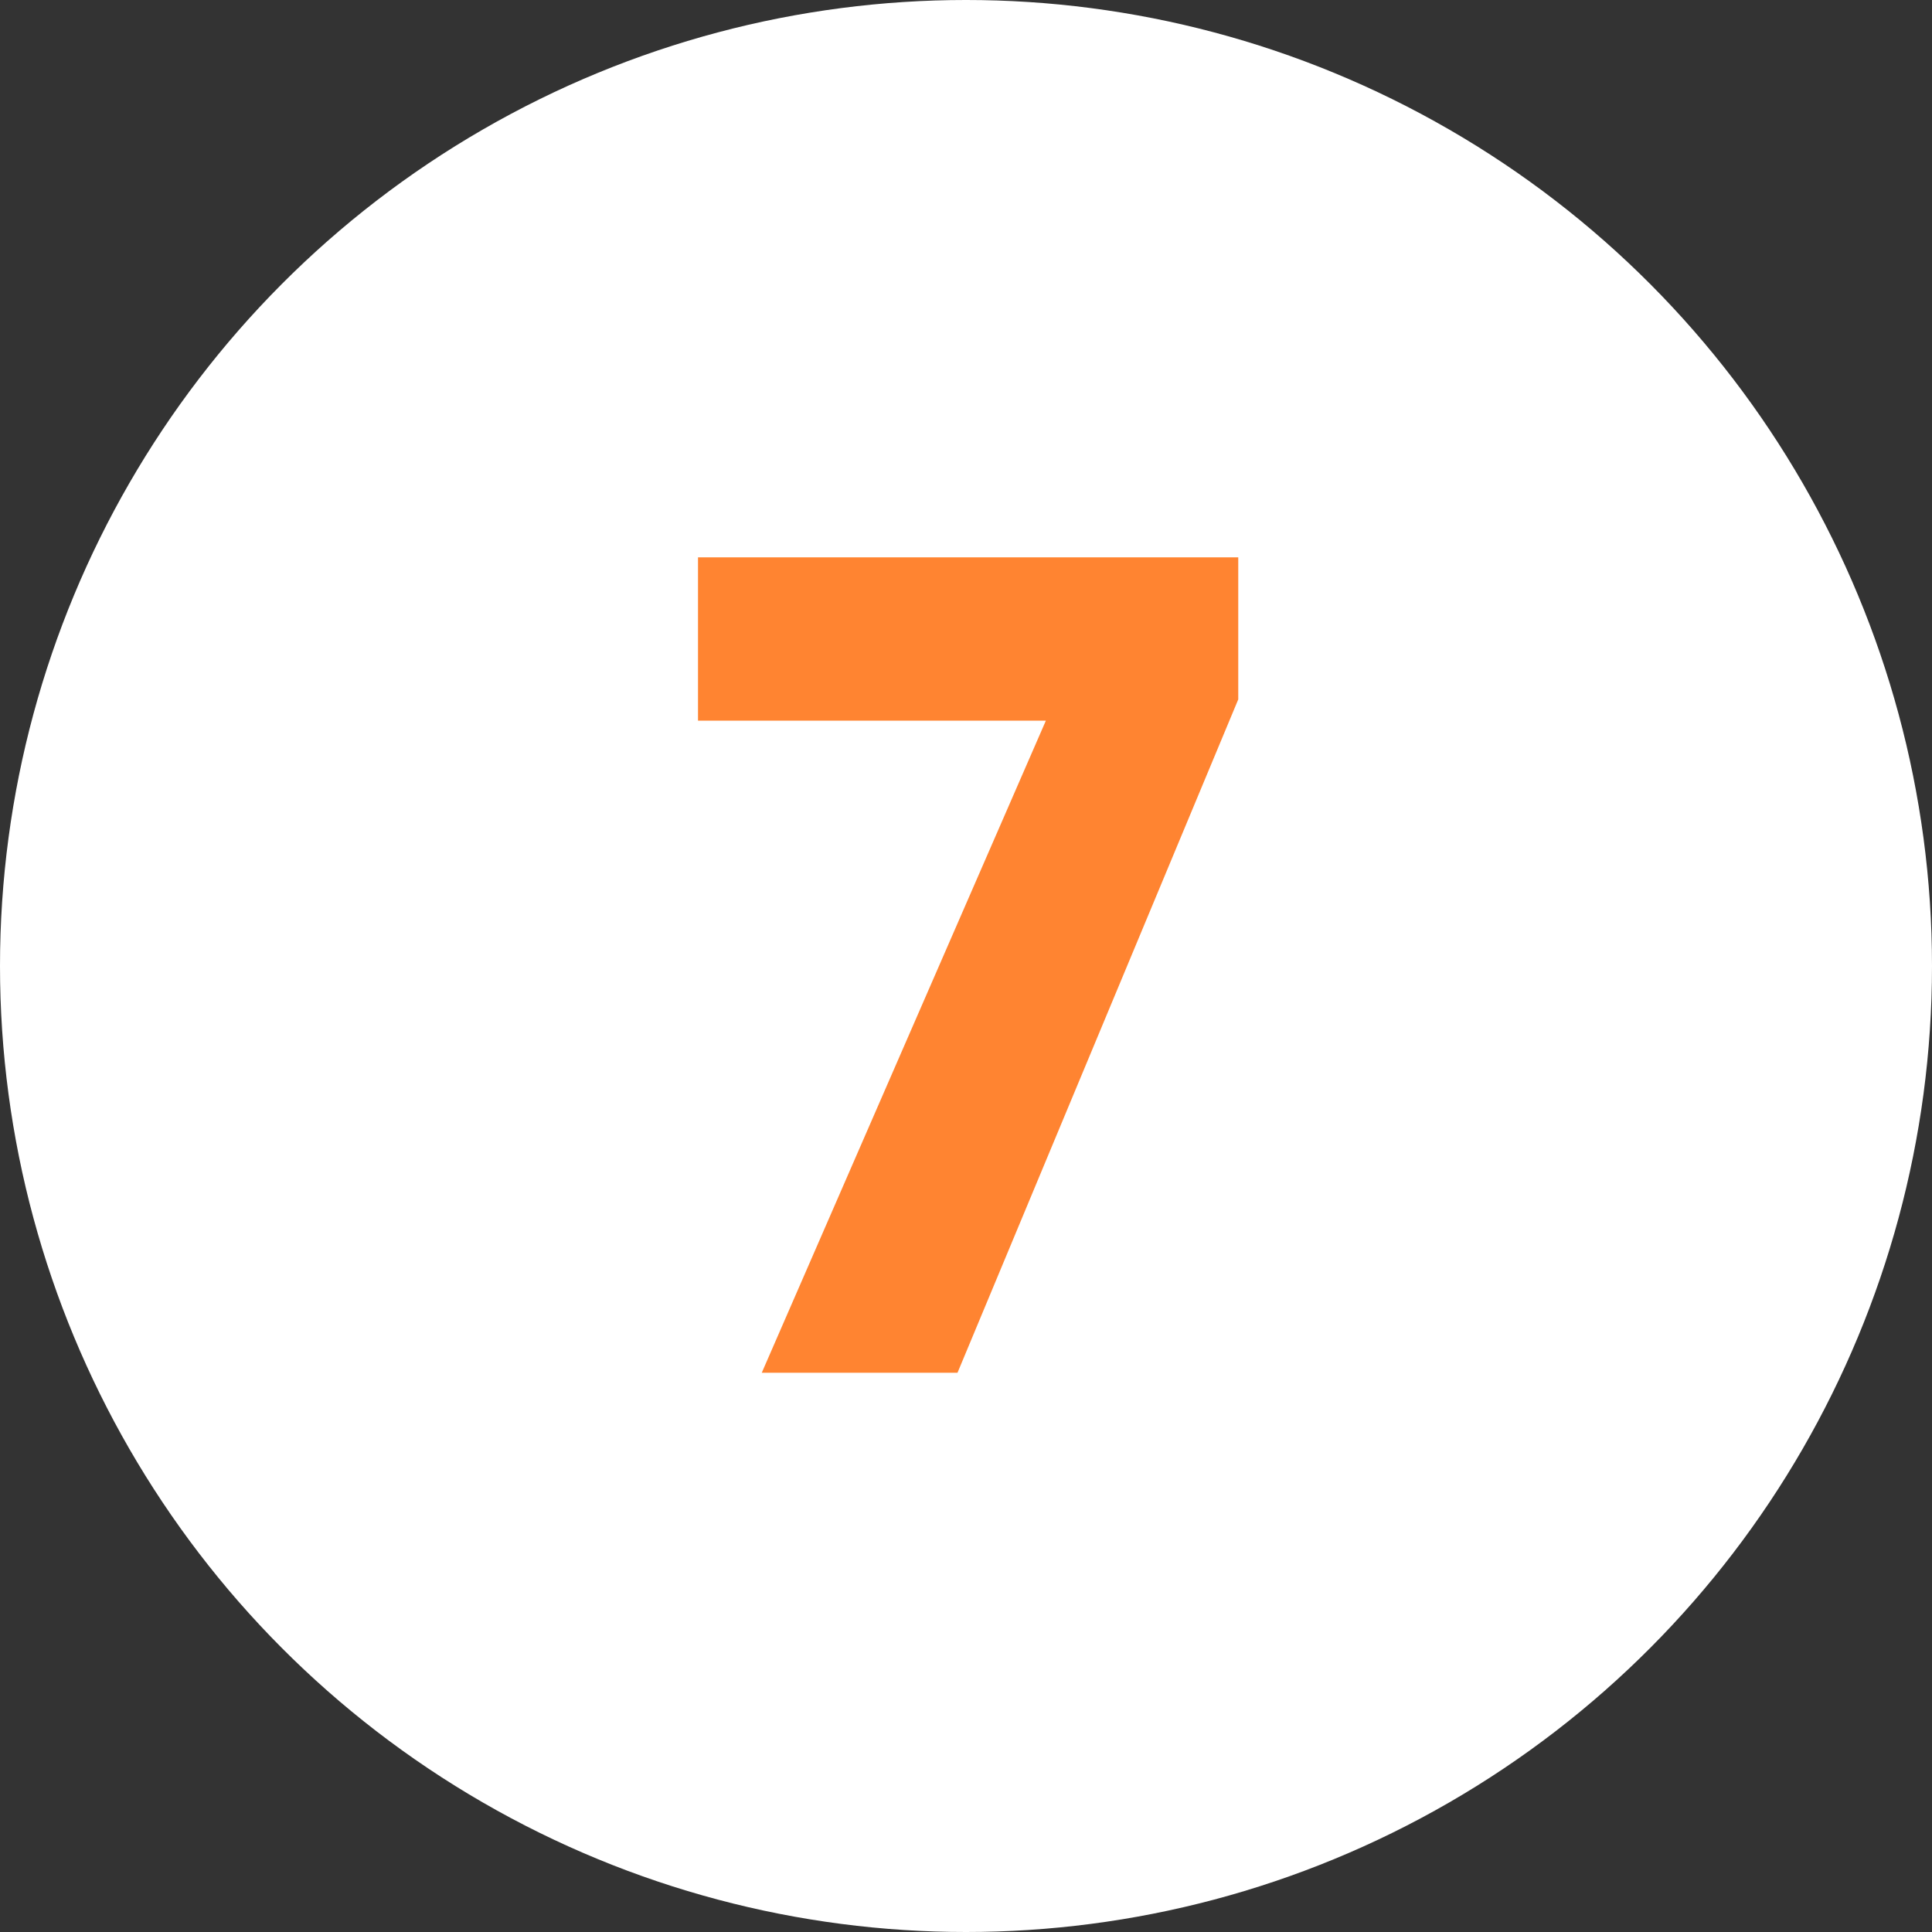
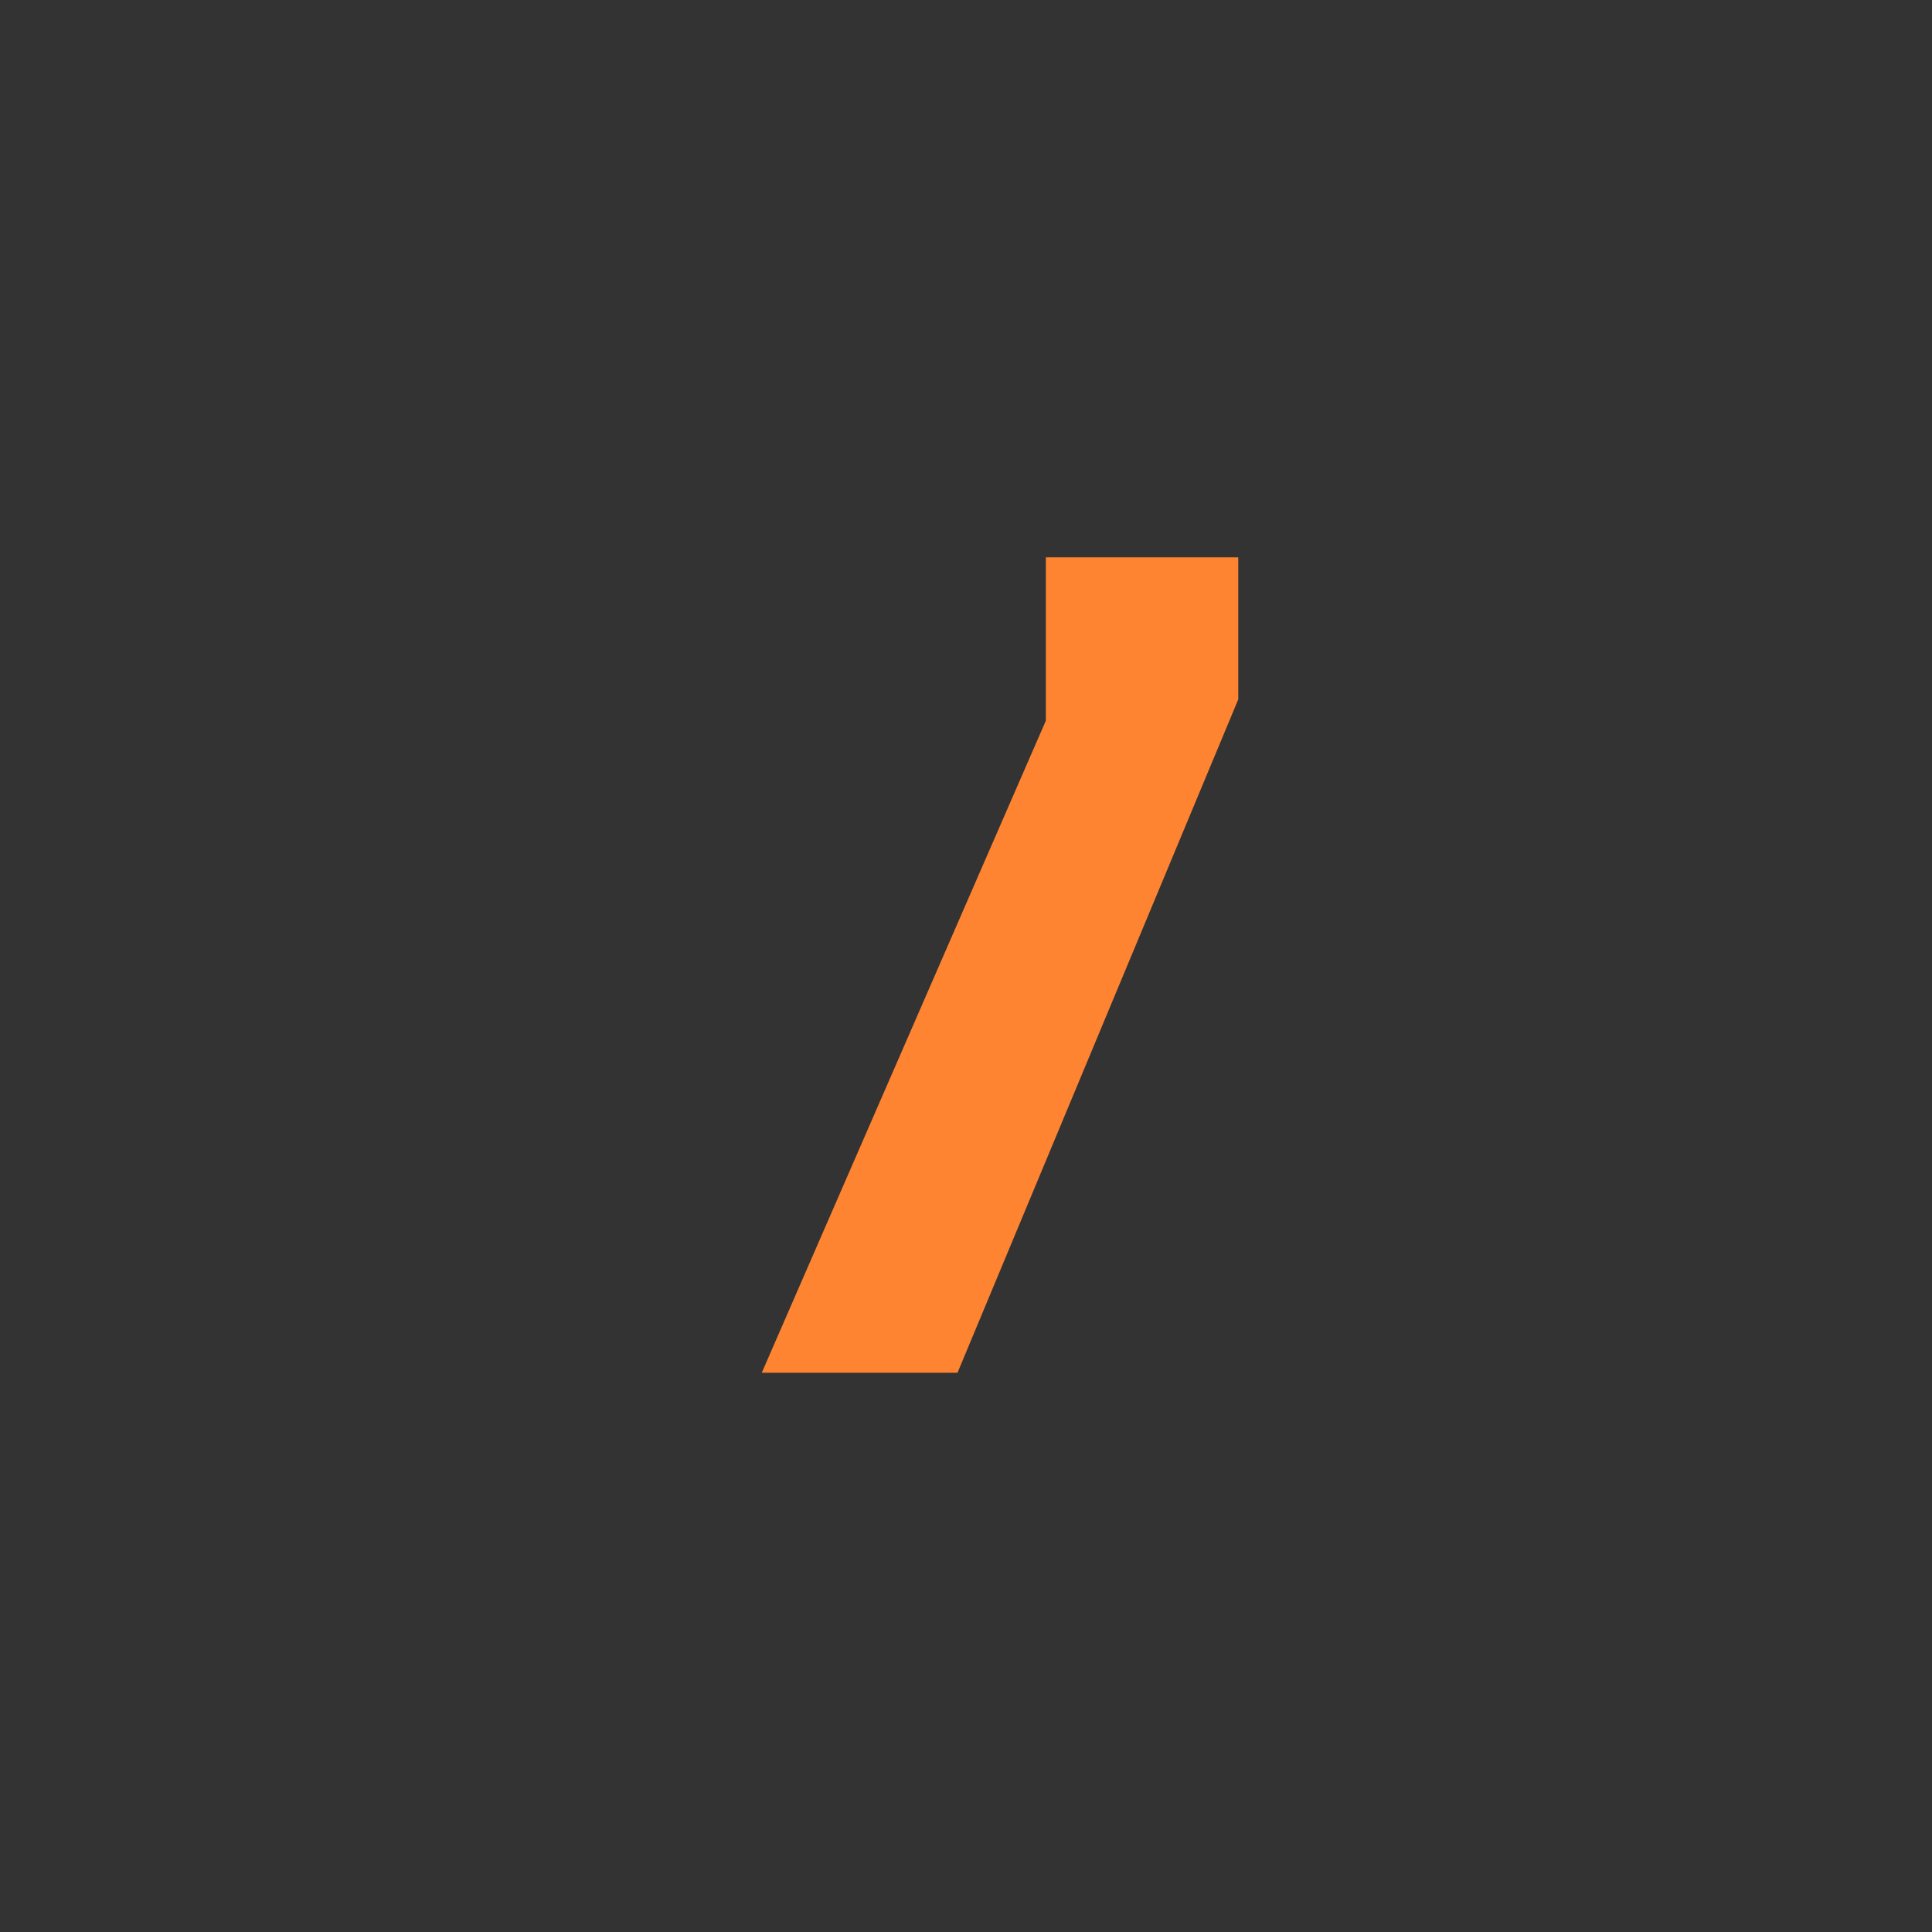
<svg xmlns="http://www.w3.org/2000/svg" width="38" height="38" viewBox="0 0 38 38" fill="none">
  <rect x="0" y="0" width="38" height="38" fill="#333333" stroke="none" />
-   <circle cx="19" cy="19" r="19" fill="white" />
-   <path d="M24.355 13.756L18.833 27H14.983L20.571 14.174H13.729V10.962H24.355V13.756Z" fill="#FF8431" />
+   <path d="M24.355 13.756L18.833 27H14.983L20.571 14.174V10.962H24.355V13.756Z" fill="#FF8431" />
</svg>